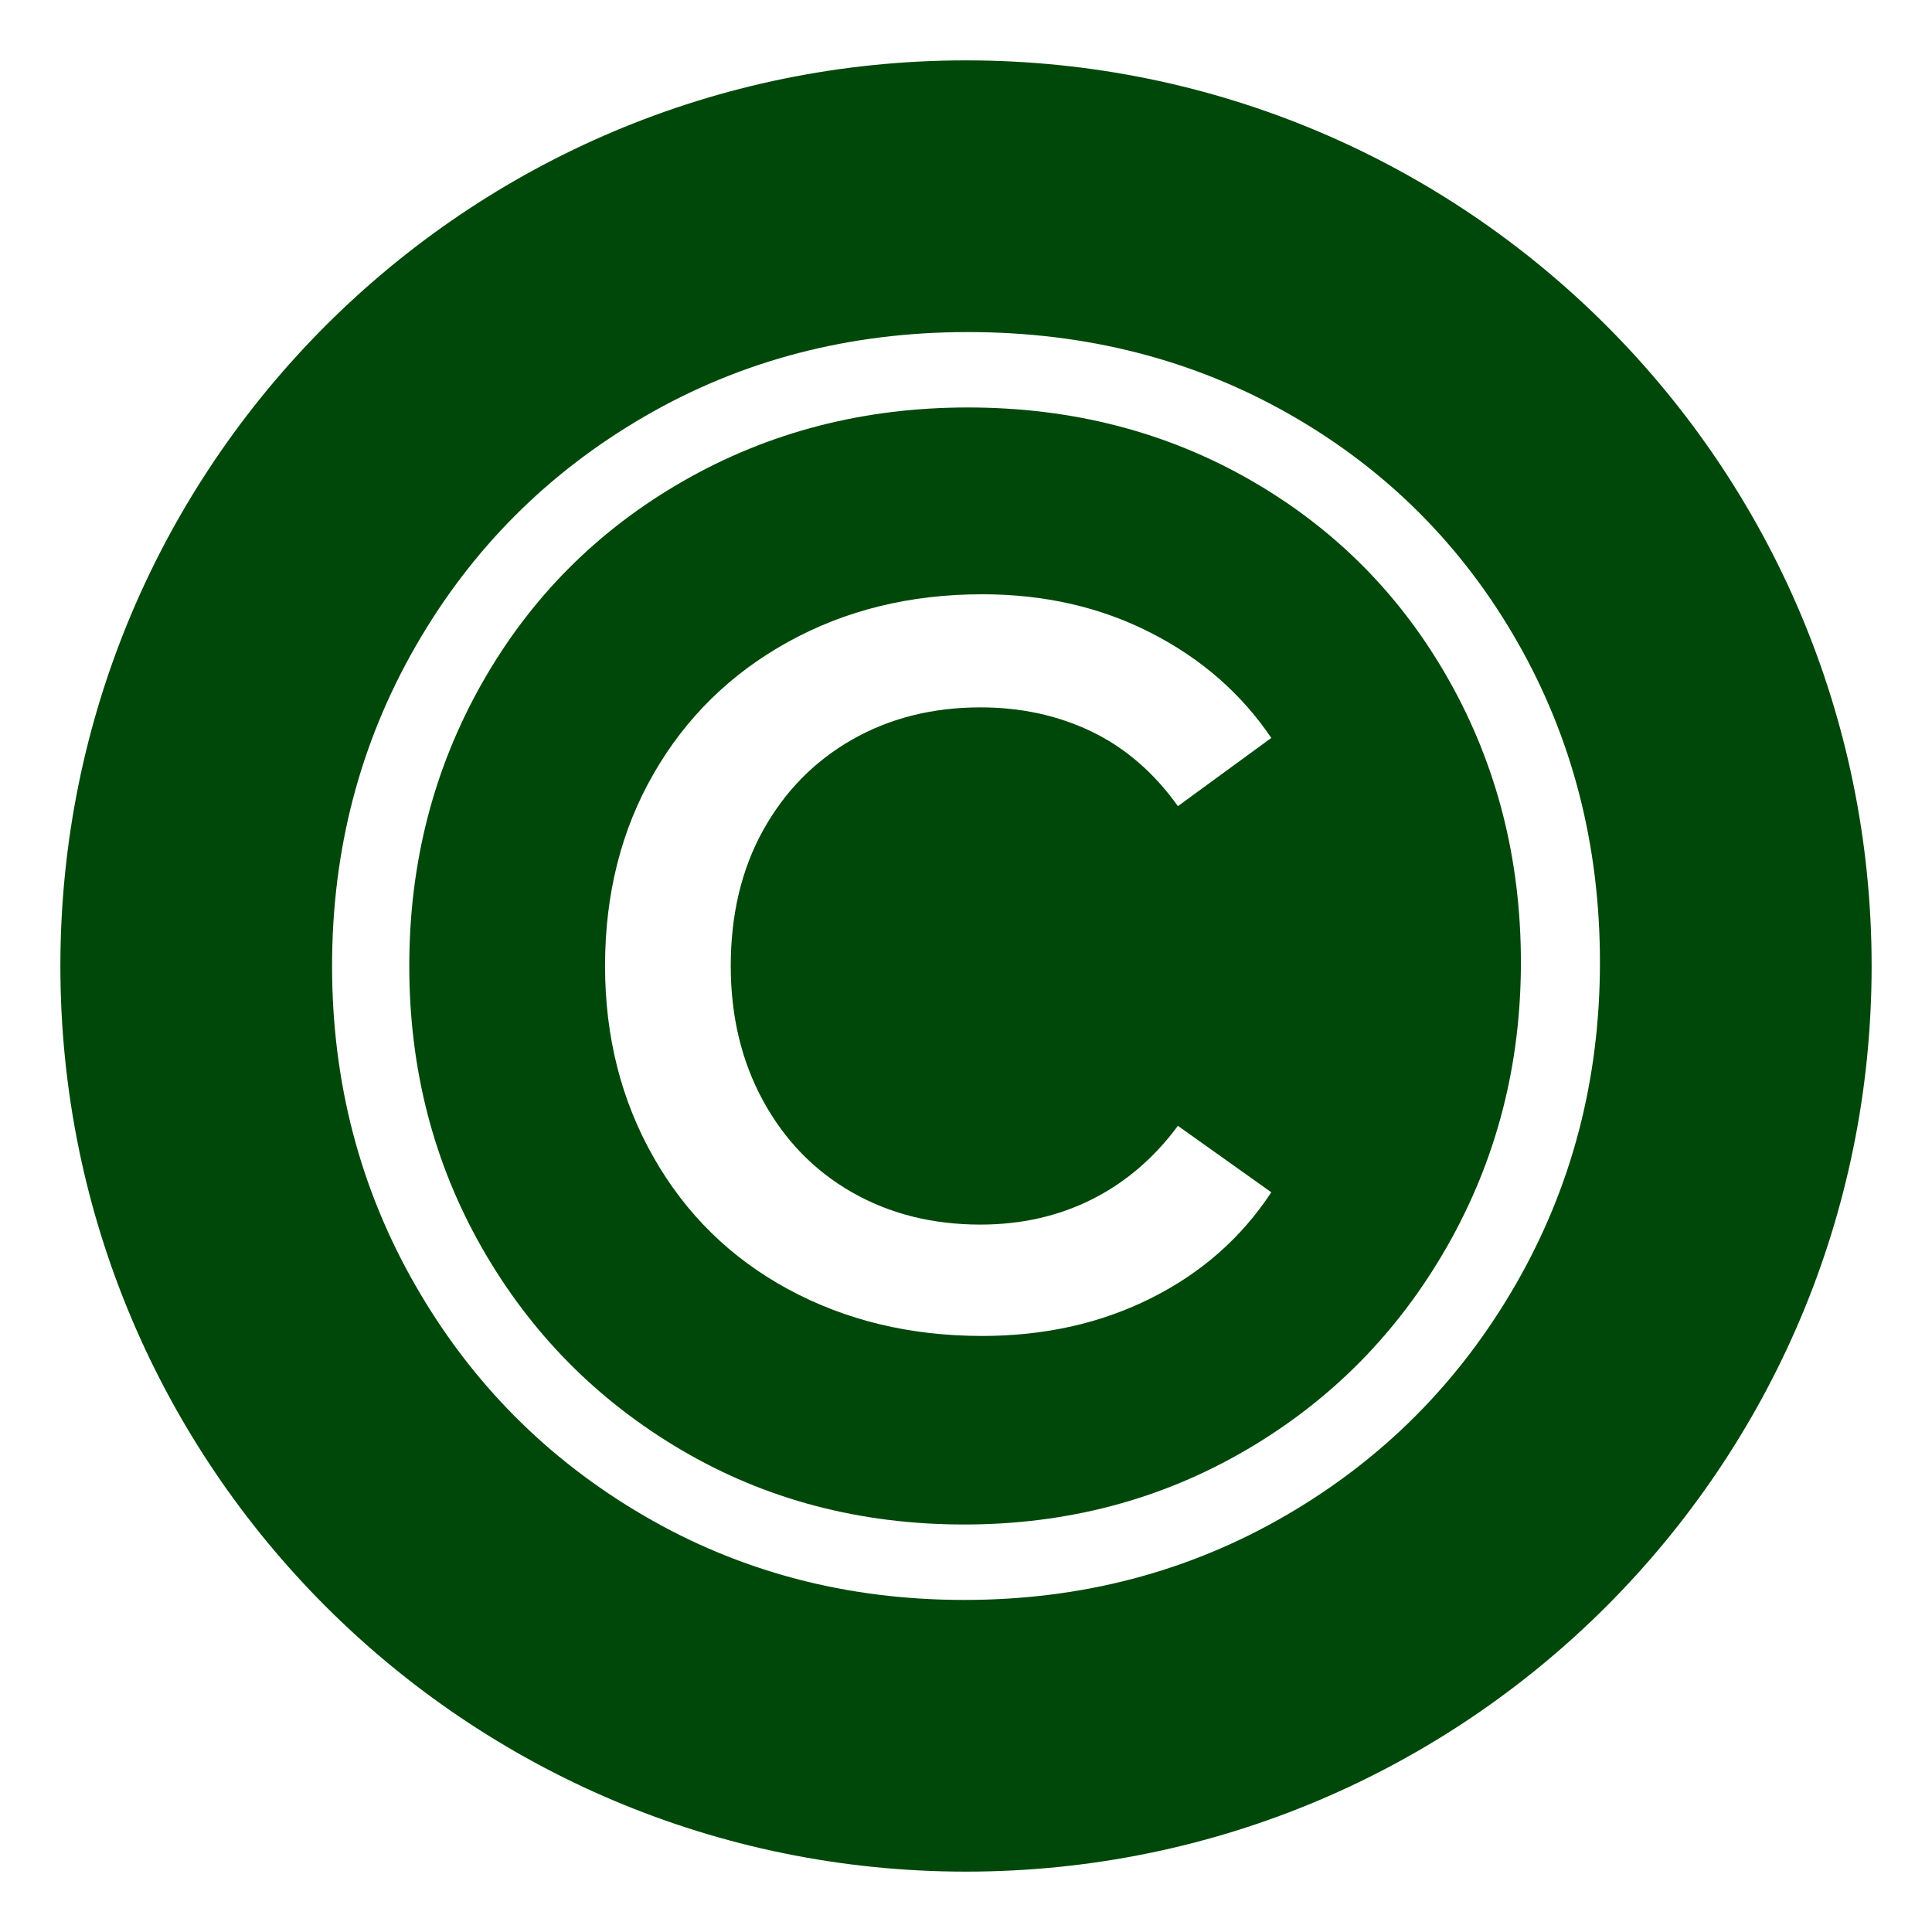
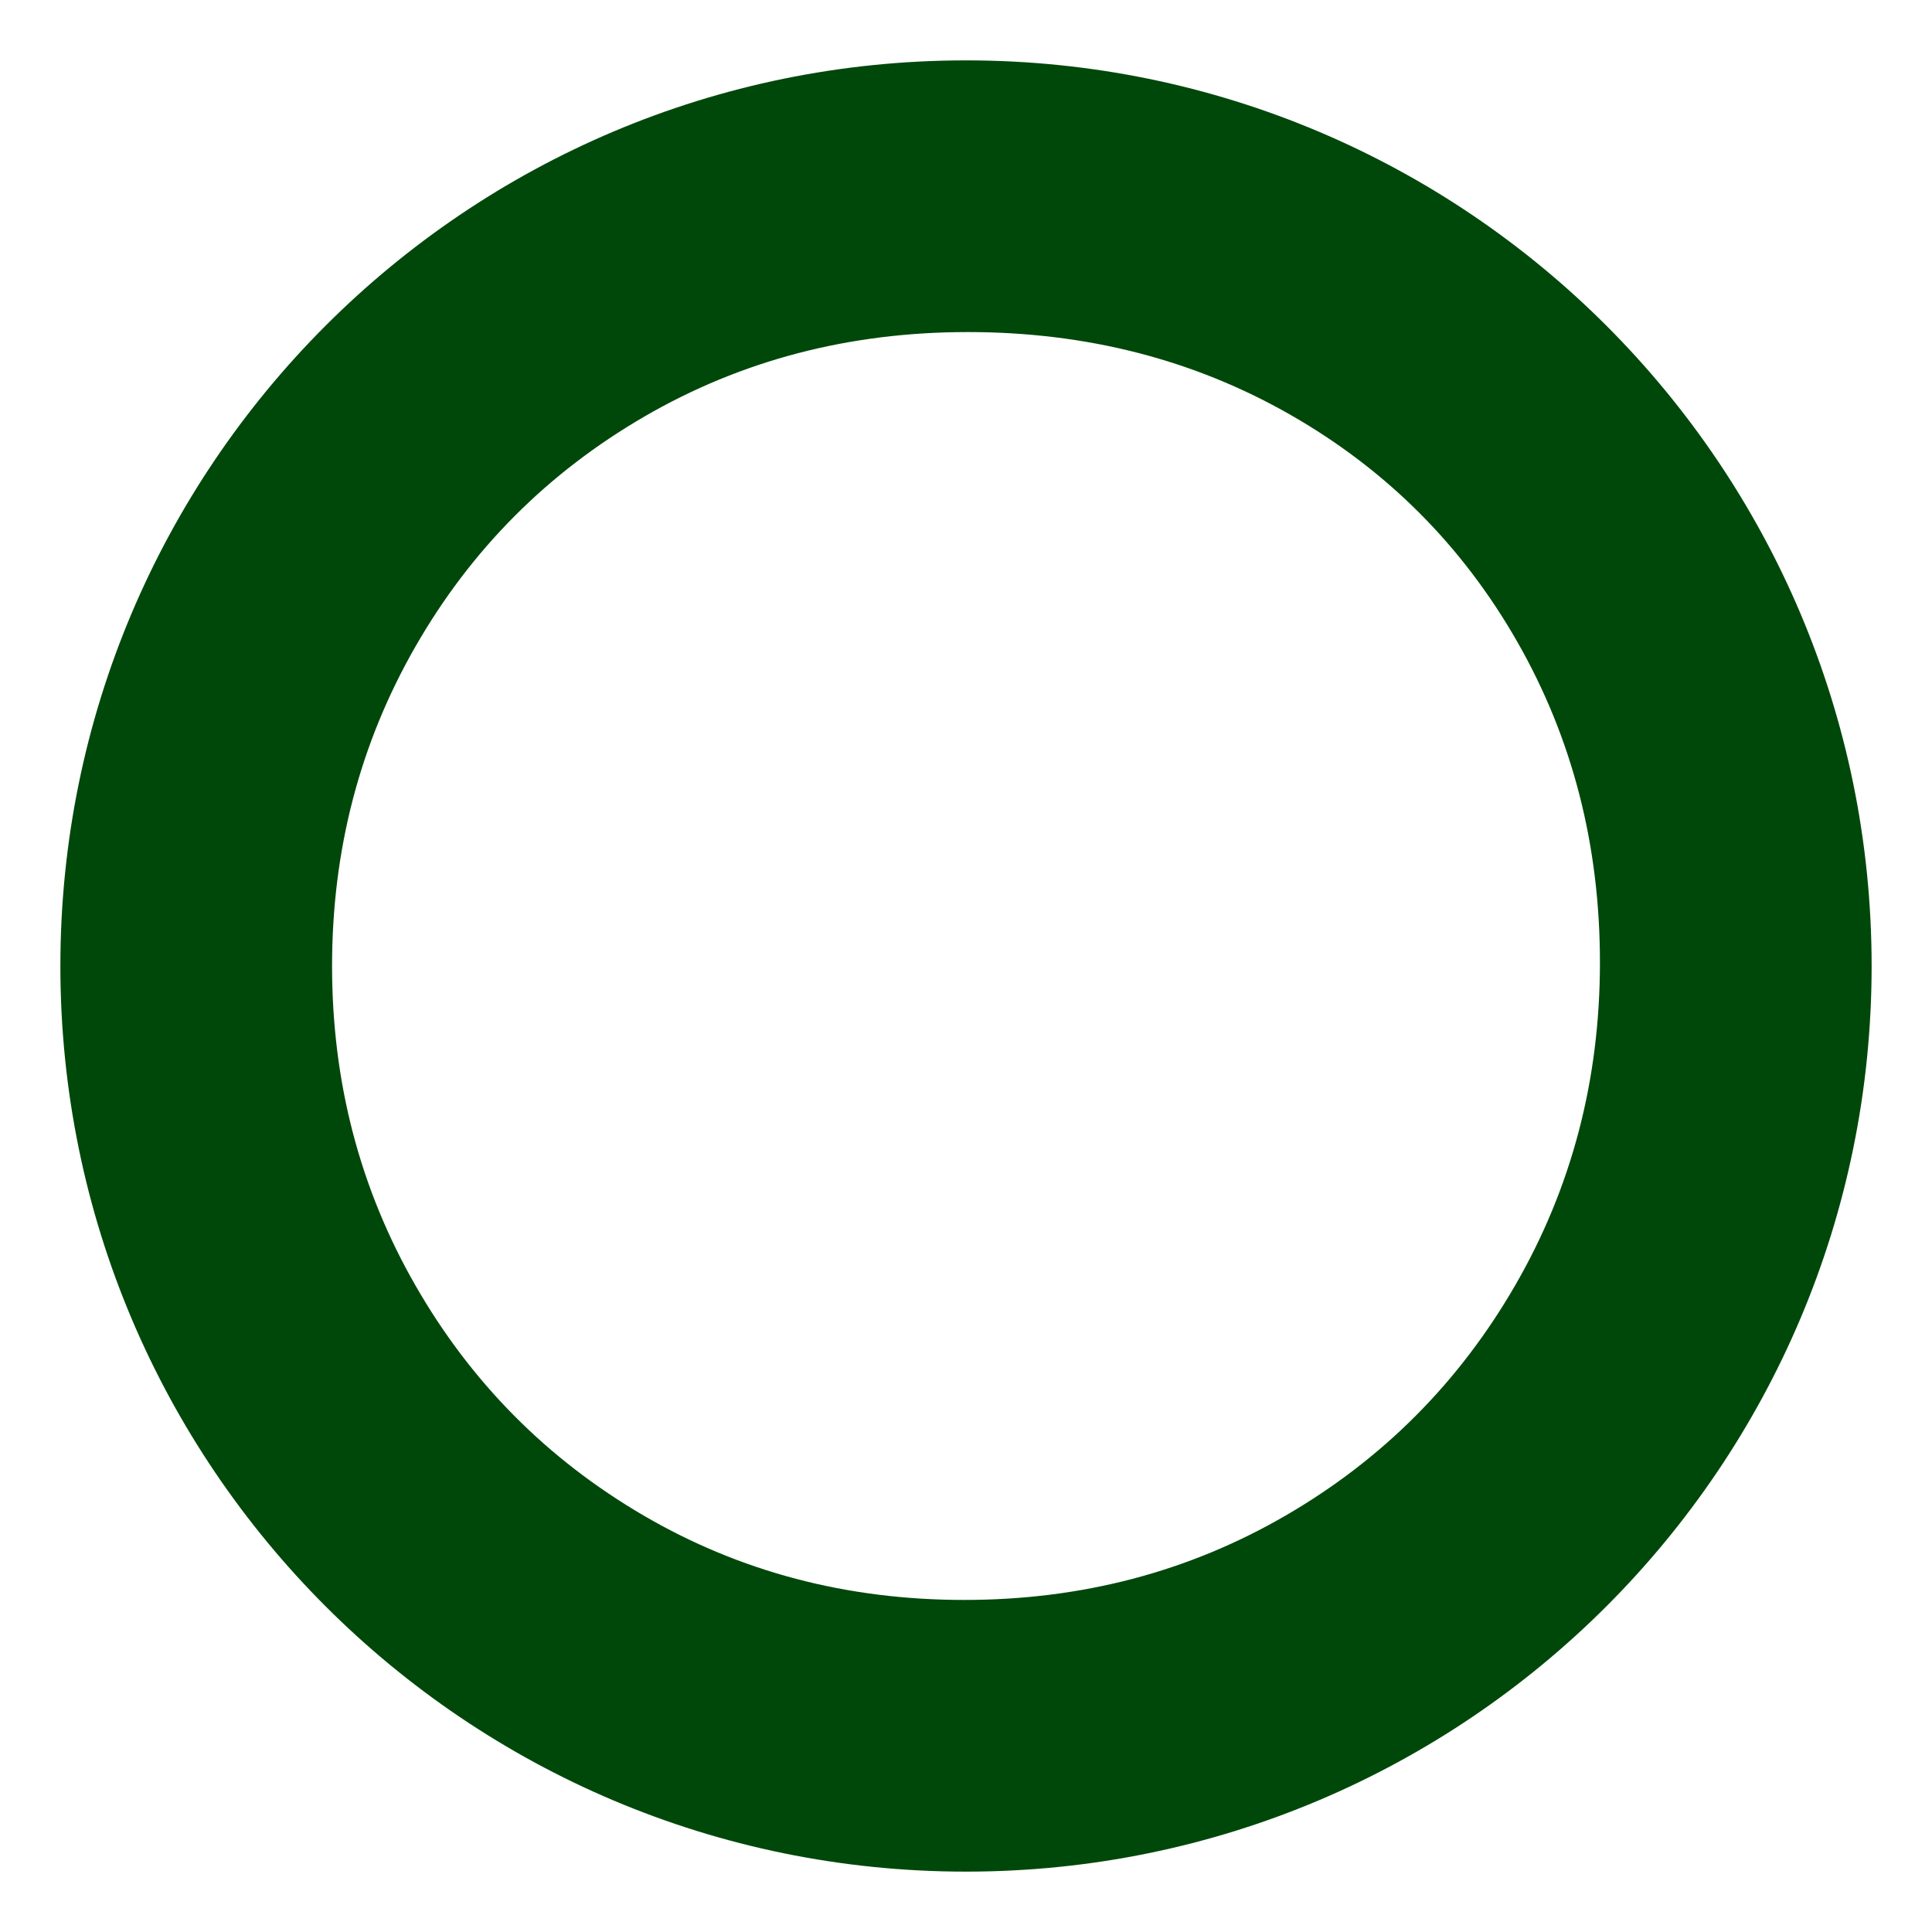
<svg xmlns="http://www.w3.org/2000/svg" xml:space="preserve" width="64px" height="64px" version="1.1" shape-rendering="geometricPrecision" text-rendering="geometricPrecision" image-rendering="optimizeQuality" fill-rule="evenodd" clip-rule="evenodd" viewBox="0 0 64 64">
  <g id="CopyrightC_1_00480A">
    <path fill="#00480A" d="M32 2c16.568,0 30,13.432 30,30 0,16.568 -13.432,30 -30,30 -16.568,0 -30,-13.432 -30,-30 0,-16.568 13.432,-30 30,-30zm-0.059 51c-3.887,0 -7.427,-0.932 -10.62,-2.796 -3.192,-1.864 -5.711,-4.402 -7.555,-7.615 -1.844,-3.212 -2.766,-6.742 -2.766,-10.589 0,-3.847 0.922,-7.377 2.766,-10.589 1.844,-3.213 4.373,-5.751 7.585,-7.615 3.213,-1.864 6.782,-2.796 10.708,-2.796 3.927,0 7.486,0.912 10.679,2.736 3.193,1.825 5.701,4.333 7.525,7.526 1.825,3.193 2.737,6.732 2.737,10.619 0,3.887 -0.932,7.446 -2.796,10.678 -1.864,3.233 -4.402,5.781 -7.615,7.645 -3.212,1.864 -6.762,2.796 -10.648,2.796z" />
-     <path fill="#00480A" fill-rule="nonzero" d="M31.941 50.501c3.41,0 6.524,-0.823 9.339,-2.468 2.816,-1.646 5.037,-3.897 6.663,-6.753 1.626,-2.855 2.439,-5.988 2.439,-9.399 0,-3.411 -0.793,-6.524 -2.379,-9.34 -1.587,-2.816 -3.778,-5.027 -6.574,-6.633 -2.796,-1.606 -5.919,-2.41 -9.37,-2.41 -3.45,0 -6.593,0.814 -9.429,2.44 -2.836,1.626 -5.056,3.856 -6.663,6.692 -1.606,2.836 -2.409,5.959 -2.409,9.37 0,3.411 0.803,6.524 2.409,9.34 1.607,2.815 3.808,5.047 6.604,6.693 2.796,1.645 5.919,2.468 9.37,2.468zm0.594 -6.246c-2.379,0 -4.521,-0.516 -6.425,-1.547 -1.903,-1.031 -3.391,-2.489 -4.461,-4.373 -1.071,-1.883 -1.606,-3.995 -1.606,-6.335 0,-2.38 0.535,-4.502 1.606,-6.365 1.07,-1.865 2.558,-3.322 4.461,-4.373 1.904,-1.051 4.046,-1.576 6.425,-1.576 2.063,0 3.927,0.426 5.592,1.279 1.666,0.852 2.995,2.012 3.986,3.48l-3.093 2.26c-0.793,-1.11 -1.745,-1.933 -2.856,-2.469 -1.11,-0.535 -2.34,-0.803 -3.688,-0.803 -1.586,0 -3.004,0.357 -4.254,1.071 -1.249,0.714 -2.231,1.716 -2.945,3.004 -0.713,1.289 -1.07,2.787 -1.07,4.492 0,1.666 0.357,3.153 1.07,4.462 0.714,1.308 1.696,2.32 2.945,3.034 1.25,0.714 2.668,1.07 4.254,1.07 1.348,0 2.578,-0.277 3.688,-0.832 1.111,-0.556 2.063,-1.369 2.856,-2.439l3.093 2.201c-0.991,1.507 -2.32,2.677 -3.986,3.509 -1.665,0.833 -3.529,1.25 -5.592,1.25z" />
  </g>
</svg>